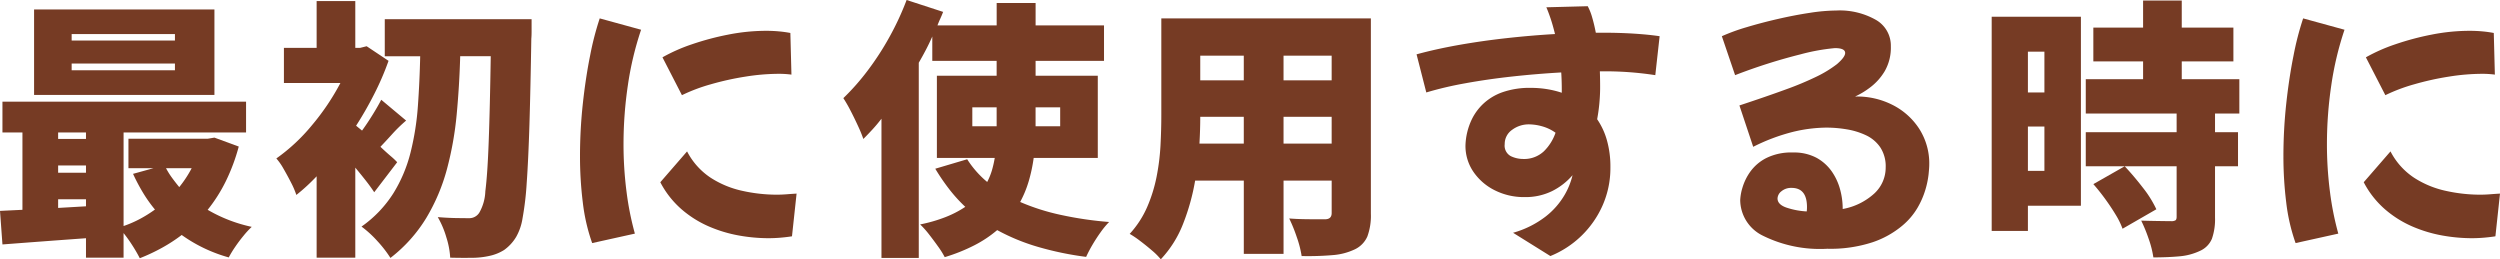
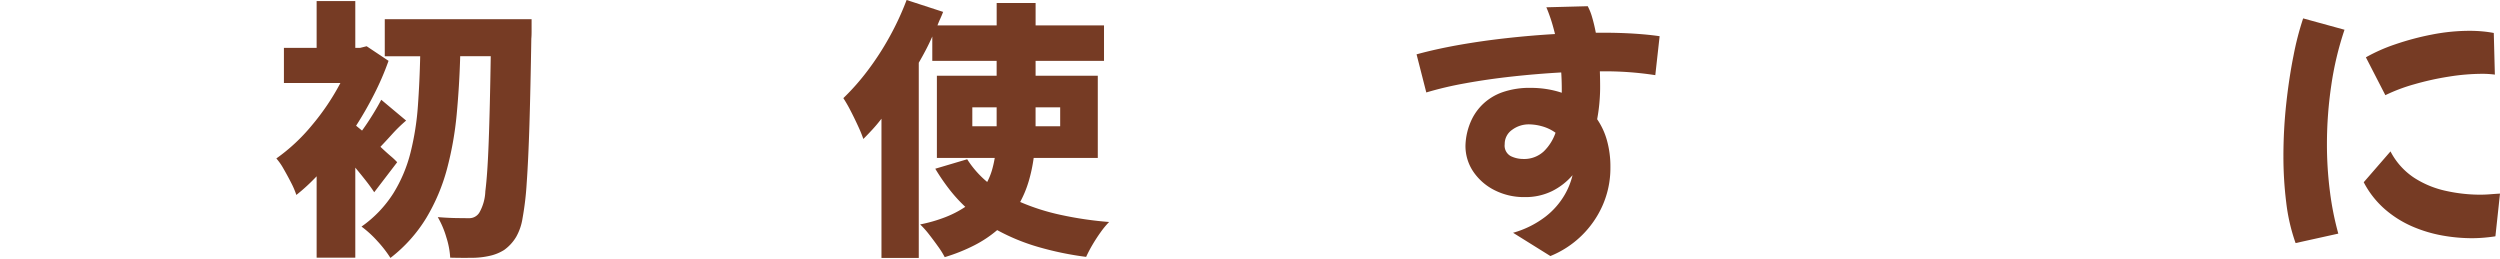
<svg xmlns="http://www.w3.org/2000/svg" viewBox="0 0 203.413 21.098">
  <defs>
    <style>.cls-1{fill:#763b24;}</style>
  </defs>
  <g id="レイヤー_2" data-name="レイヤー 2">
    <g id="レイヤー_1-2" data-name="レイヤー 1">
-       <path class="cls-1" d="M19.426,11.924A15.514,15.514,0,0,1,18.371,14.751a12.564,12.564,0,0,1-1.475,2.32A12.133,12.133,0,0,0,20.482,18.458a7.31,7.31,0,0,0-.67.727q-.363.439-.684.912a9.051,9.051,0,0,0-.516.848,12.164,12.164,0,0,1-3.828-1.826,13.017,13.017,0,0,1-1.607,1.045,15.418,15.418,0,0,1-1.803.847,11.613,11.613,0,0,0-.584-1.012,10.996,10.996,0,0,0-.736-1.034v2.002H6.996v-1.584q-1.825.132-3.596.264-1.772.132-3.201.242L0,17.16c.279-.015.572-.029.881-.044s.623-.029.945-.045v-6.292H.199V8.271H20.021V10.779H10.055v7.612a9.157,9.157,0,0,0,1.342-.583,10.349,10.349,0,0,0,1.211-.759,11.145,11.145,0,0,1-.969-1.364,15.376,15.376,0,0,1-.814-1.54l1.672-.462H10.451V11.286H16.918l.529-.089ZM17.447,7.722H2.773V.77H17.447ZM4.73,10.779v.528H6.996V10.779Zm0,3.278H6.996v-.594H4.73Zm2.266,2.729v-.572H4.73v.704ZM14.234,2.771H5.83V3.3h8.404Zm0,2.398H5.83v.55h8.404Zm-.727,8.514a6.135,6.135,0,0,0,.496.792q.275.375.582.748a9.158,9.158,0,0,0,1.012-1.54Z" />
      <path class="cls-1" d="M30.448,15.642q-.286-.439-.692-.957-.407-.517-.847-1.045v7.326H25.763V14.344a15.57,15.57,0,0,1-1.65,1.518,6.802,6.802,0,0,0-.429-1.001q-.297-.582-.616-1.133a4.824,4.824,0,0,0-.583-.836A14.835,14.835,0,0,0,25.367,10.208a19.317,19.317,0,0,0,2.331-3.454H23.101V3.894H25.763V.088h3.146V3.894h.396l.528-.132L31.614,4.95a22.592,22.592,0,0,1-1.166,2.705,28.973,28.973,0,0,1-1.474,2.574l.484.396q.417-.573.847-1.266t.715-1.242l2.024,1.693a12.245,12.245,0,0,0-1.133,1.101q-.517.571-.957,1.033.439.419.824.748a5.693,5.693,0,0,1,.539.507ZM43.253,1.562v.99c0,.25-.008.447-.022.594q-.066,4.115-.153,6.985-.089,2.871-.221,4.729a24.386,24.386,0,0,1-.341,2.904,4.424,4.424,0,0,1-.517,1.508,3.529,3.529,0,0,1-.979,1.066,3.631,3.631,0,0,1-1.155.473,6.461,6.461,0,0,1-1.474.165q-.858.012-1.76-.011a6.636,6.636,0,0,0-.309-1.639,7.397,7.397,0,0,0-.703-1.661q.813.066,1.484.077.671.01,1.067.011a.959.959,0,0,0,.836-.462,3.771,3.771,0,0,0,.483-1.728q.177-1.374.275-4.059.1-2.684.165-6.93H37.444q-.066,2.398-.285,4.729a26.886,26.886,0,0,1-.792,4.455,15.538,15.538,0,0,1-1.673,3.96,11.943,11.943,0,0,1-2.926,3.268A9.592,9.592,0,0,0,30.713,19.624,8.664,8.664,0,0,0,29.415,18.436a9.57,9.57,0,0,0,2.596-2.717,11.682,11.682,0,0,0,1.396-3.322A21.945,21.945,0,0,0,34.002,8.624q.142-1.98.187-4.048H31.307V1.562Z" />
-       <path class="cls-1" d="M48.182,19.778a15.16,15.16,0,0,1-.76-3.29,30.324,30.324,0,0,1-.23-3.772,39.713,39.713,0,0,1,.23-4.279q.231-2.123.595-3.927a23.748,23.748,0,0,1,.78-3.014l3.366.924A25.614,25.614,0,0,0,51.085,6.952a32.724,32.724,0,0,0-.352,4.752,30.028,30.028,0,0,0,.242,3.872,23.967,23.967,0,0,0,.682,3.432Zm16.258-.551c-.279.045-.583.081-.913.11s-.671.044-1.023.044a13.709,13.709,0,0,1-2.387-.22,11.032,11.032,0,0,1-2.442-.737,8.653,8.653,0,0,1-2.222-1.397,7.527,7.527,0,0,1-1.727-2.199l2.178-2.509a5.707,5.707,0,0,0,1.925,2.146,7.799,7.799,0,0,0,2.585,1.066,12.899,12.899,0,0,0,2.772.309c.278,0,.553-.011.825-.033q.406-.032.803-.055Zm-8.954-11.483-1.584-3.08a13.865,13.865,0,0,1,2.387-1.057,22.157,22.157,0,0,1,2.97-.792,15.98,15.98,0,0,1,3.069-.308q.529,0,1.023.044c.33.029.648.073.957.132l.088,3.388a7.864,7.864,0,0,0-1.057-.065,17.438,17.438,0,0,0-2.694.23,23.091,23.091,0,0,0-2.827.627A13.961,13.961,0,0,0,55.485,7.744Z" />
      <path class="cls-1" d="M84.106,12.848a12.827,12.827,0,0,1-.396,1.87,8.775,8.775,0,0,1-.704,1.716,17.713,17.713,0,0,0,3.278,1.045,29.236,29.236,0,0,0,3.96.583,6.723,6.723,0,0,0-.693.836q-.363.507-.671,1.034a10.504,10.504,0,0,0-.506.969,25.68,25.68,0,0,1-3.96-.825,16.548,16.548,0,0,1-3.278-1.354,9.626,9.626,0,0,1-1.848,1.232,14.353,14.353,0,0,1-2.42.968,6.854,6.854,0,0,0-.528-.847q-.352-.495-.737-.99a7.169,7.169,0,0,0-.736-.825A12.049,12.049,0,0,0,76.957,17.654a8.409,8.409,0,0,0,1.584-.824,12.293,12.293,0,0,1-1.31-1.441,16.991,16.991,0,0,1-1.133-1.661l2.597-.77a8.001,8.001,0,0,0,1.628,1.848,5.243,5.243,0,0,0,.385-.946,8.563,8.563,0,0,0,.23-1.012h-4.708V6.16h4.862v-1.21H75.856V2.97c-.161.367-.333.726-.517,1.078q-.275.527-.583,1.056V20.988H71.721V9.658q-.352.461-.726.868-.375.407-.748.781a10.97,10.97,0,0,0-.418-1.022q-.287-.627-.616-1.266a11.28,11.28,0,0,0-.594-1.034,18.941,18.941,0,0,0,1.979-2.243,22.718,22.718,0,0,0,1.782-2.75A22.892,22.892,0,0,0,73.767,0l2.971.968q-.111.286-.231.55-.122.264-.231.55h4.818V.242h3.168V2.067h5.566V4.95H84.261v1.21h5.061v6.688Zm-4.993-2.574h1.979v-1.54H79.113Zm5.147-1.54v1.54h2.002v-1.54Z" />
-       <path class="cls-1" d="M111.541,17.38a4.875,4.875,0,0,1-.285,1.859,2.093,2.093,0,0,1-1.013,1.045,5.067,5.067,0,0,1-1.804.473,23.726,23.726,0,0,1-2.53.077,8.522,8.522,0,0,0-.396-1.54,12.592,12.592,0,0,0-.616-1.519c.366.03.748.048,1.144.056q.595.01,1.078.011h.683q.549,0,.55-.506V14.695h-3.916V20.658h-3.234V14.695h-3.96a17.619,17.619,0,0,1-.968,3.487,8.93,8.93,0,0,1-1.826,2.915,5.421,5.421,0,0,0-.715-.715q-.473-.407-.968-.78a7.951,7.951,0,0,0-.847-.573,7.903,7.903,0,0,0,1.419-2.178,12.048,12.048,0,0,0,.77-2.475,18.103,18.103,0,0,0,.319-2.574q.066-1.288.065-2.453V1.496H111.541Zm-10.34-5.698V9.504h-3.542q0,1.012-.065,2.178Zm-3.542-7.15V6.534h3.542V4.531Zm10.692,0h-3.916V6.534h3.916Zm0,7.15V9.504h-3.916v2.178Z" />
      <path class="cls-1" d="M116.051,7.523l-.792-3.102q1.605-.439,3.487-.771,1.881-.33,3.872-.55,1.991-.22,3.905-.33-.177-.725-.363-1.275-.188-.551-.341-.902l3.366-.088a4.419,4.419,0,0,1,.362.913q.166.561.297,1.243h.484q1.43,0,2.629.076,1.198.078,2.079.209l-.352,3.169a26.684,26.684,0,0,0-4.511-.309q.022.639.022,1.254a14.398,14.398,0,0,1-.242,2.641,5.8,5.8,0,0,1,.792,1.704,7.902,7.902,0,0,1,.286,2.212,7.533,7.533,0,0,1-.638,3.102,7.874,7.874,0,0,1-4.246,4.114l-3.036-1.893a7.777,7.777,0,0,0,2.662-1.331,6.18,6.18,0,0,0,1.518-1.727,5.943,5.943,0,0,0,.66-1.628,5.345,5.345,0,0,1-1.672,1.298,4.896,4.896,0,0,1-2.222.484,5.274,5.274,0,0,1-2.453-.562,4.549,4.549,0,0,1-1.728-1.507,3.725,3.725,0,0,1-.638-2.134,5.281,5.281,0,0,1,.528-2.146A4.35,4.35,0,0,1,120.671,8.459a4.423,4.423,0,0,1,1.551-.946,6.71,6.71,0,0,1,2.365-.363,8.054,8.054,0,0,1,1.266.1,7.571,7.571,0,0,1,1.221.297V7.281q0-.703-.044-1.386-1.98.111-3.982.33-2.002.22-3.816.55A28.367,28.367,0,0,0,116.051,7.523Zm6.38,4.202a.968.968,0,0,0,.495.979,2.311,2.311,0,0,0,.979.23,2.344,2.344,0,0,0,1.716-.627,3.887,3.887,0,0,0,.946-1.507,3.461,3.461,0,0,0-1.111-.528,4.077,4.077,0,0,0-1.023-.153,2.264,2.264,0,0,0-1.407.45A1.391,1.391,0,0,0,122.431,11.726Z" />
-       <path class="cls-1" d="M148.677,20.24a10.453,10.453,0,0,1-5.27-1.078,3.25,3.25,0,0,1-1.814-2.883,4.018,4.018,0,0,1,.176-.989,4.365,4.365,0,0,1,.627-1.298,3.638,3.638,0,0,1,1.298-1.122,4.546,4.546,0,0,1,2.189-.462,3.889,3.889,0,0,1,1.914.429A3.655,3.655,0,0,1,149.04,13.947a4.68,4.68,0,0,1,.682,1.475,5.935,5.935,0,0,1,.209,1.518v.066a5.177,5.177,0,0,0,2.563-1.254,2.868,2.868,0,0,0,.935-2.134,2.805,2.805,0,0,0-.44-1.629,2.886,2.886,0,0,0-1.154-.979,5.907,5.907,0,0,0-1.562-.484,10.027,10.027,0,0,0-1.661-.143,11.893,11.893,0,0,0-2.75.352,15.566,15.566,0,0,0-3.212,1.21l-1.122-3.365q2.266-.749,3.795-1.31a25.082,25.082,0,0,0,2.52-1.056,9.375,9.375,0,0,0,1.628-1.001q.661-.573.66-.902,0-.396-.836-.396a16.4,16.4,0,0,0-2.794.506,45.166,45.166,0,0,0-5.324,1.694l-1.078-3.169a15.809,15.809,0,0,1,2.024-.736q1.208-.363,2.552-.671,1.342-.308,2.585-.495a14.661,14.661,0,0,1,2.145-.188,5.95,5.95,0,0,1,3.245.771,2.408,2.408,0,0,1,1.199,2.134,3.834,3.834,0,0,1-.495,2.024,4.587,4.587,0,0,1-1.177,1.319,6.538,6.538,0,0,1-1.232.748h.132a6.36,6.36,0,0,1,2.883.671,5.573,5.573,0,0,1,2.178,1.926,5.224,5.224,0,0,1,.836,2.97q0,.22-.055.77a7.122,7.122,0,0,1-.265,1.266,6.735,6.735,0,0,1-.648,1.474,5.564,5.564,0,0,1-1.21,1.419,7.468,7.468,0,0,1-2.409,1.354A10.97,10.97,0,0,1,148.677,20.24Zm-4.048-4.093q0,.485.704.737a6.195,6.195,0,0,0,1.672.319,2.835,2.835,0,0,0,.021-.353q0-1.562-1.254-1.562a1.224,1.224,0,0,0-.825.274A.78.78,0,0,0,144.629,16.147Z" />
-       <path class="cls-1" d="M169.313,16.742H165.001v2.046h-2.947V1.363h7.26Zm-4.312-12.54V7.523h1.343V4.202Zm1.343,9.701V10.296H165.001v3.607Zm13.882-4.664v1.519h1.87V13.529h-1.87V17.71a4.777,4.777,0,0,1-.253,1.716,1.869,1.869,0,0,1-.98.99,4.839,4.839,0,0,1-1.661.44q-.935.086-2.123.088a7.914,7.914,0,0,0-.385-1.519,12.418,12.418,0,0,0-.604-1.474q.703.022,1.451.032.749.012.99.012a.644.644,0,0,0,.341-.066c.066-.044.1-.14.1-.286V13.529H169.709V10.758h7.393V9.239H169.709V6.445h4.664V4.994H170.325v-2.75h4.048V.044h3.146V2.244h4.202v2.75h-4.202V6.445h4.686V9.239Zm-7.524,9.372a6.303,6.303,0,0,0-.561-1.144q-.385-.637-.858-1.287-.473-.649-.957-1.199L172.877,13.529q.727.771,1.475,1.738a8.879,8.879,0,0,1,1.1,1.76Z" />
      <path class="cls-1" d="M186.781,19.778a15.16,15.16,0,0,1-.76-3.29,30.326,30.326,0,0,1-.23-3.772,39.716,39.716,0,0,1,.23-4.279q.231-2.123.595-3.927a23.75,23.75,0,0,1,.78-3.014l3.366.924a25.614,25.614,0,0,0-1.078,4.532,32.724,32.724,0,0,0-.352,4.752,30.028,30.028,0,0,0,.242,3.872,23.967,23.967,0,0,0,.682,3.432Zm16.258-.551c-.279.045-.583.081-.913.11s-.671.044-1.023.044a13.709,13.709,0,0,1-2.387-.22,11.032,11.032,0,0,1-2.442-.737,8.653,8.653,0,0,1-2.222-1.397,7.527,7.527,0,0,1-1.727-2.199l2.178-2.509a5.707,5.707,0,0,0,1.925,2.146,7.799,7.799,0,0,0,2.585,1.066,12.899,12.899,0,0,0,2.772.309c.278,0,.553-.011.825-.033q.406-.032.803-.055ZM194.085,7.744l-1.584-3.08a13.864,13.864,0,0,1,2.387-1.057,22.157,22.157,0,0,1,2.97-.792,15.98,15.98,0,0,1,3.069-.308q.529,0,1.023.044c.33.029.648.073.957.132l.088,3.388a7.864,7.864,0,0,0-1.057-.065,17.438,17.438,0,0,0-2.694.23,23.09,23.09,0,0,0-2.827.627A13.961,13.961,0,0,0,194.085,7.744Z" />
    </g>
  </g>
</svg>